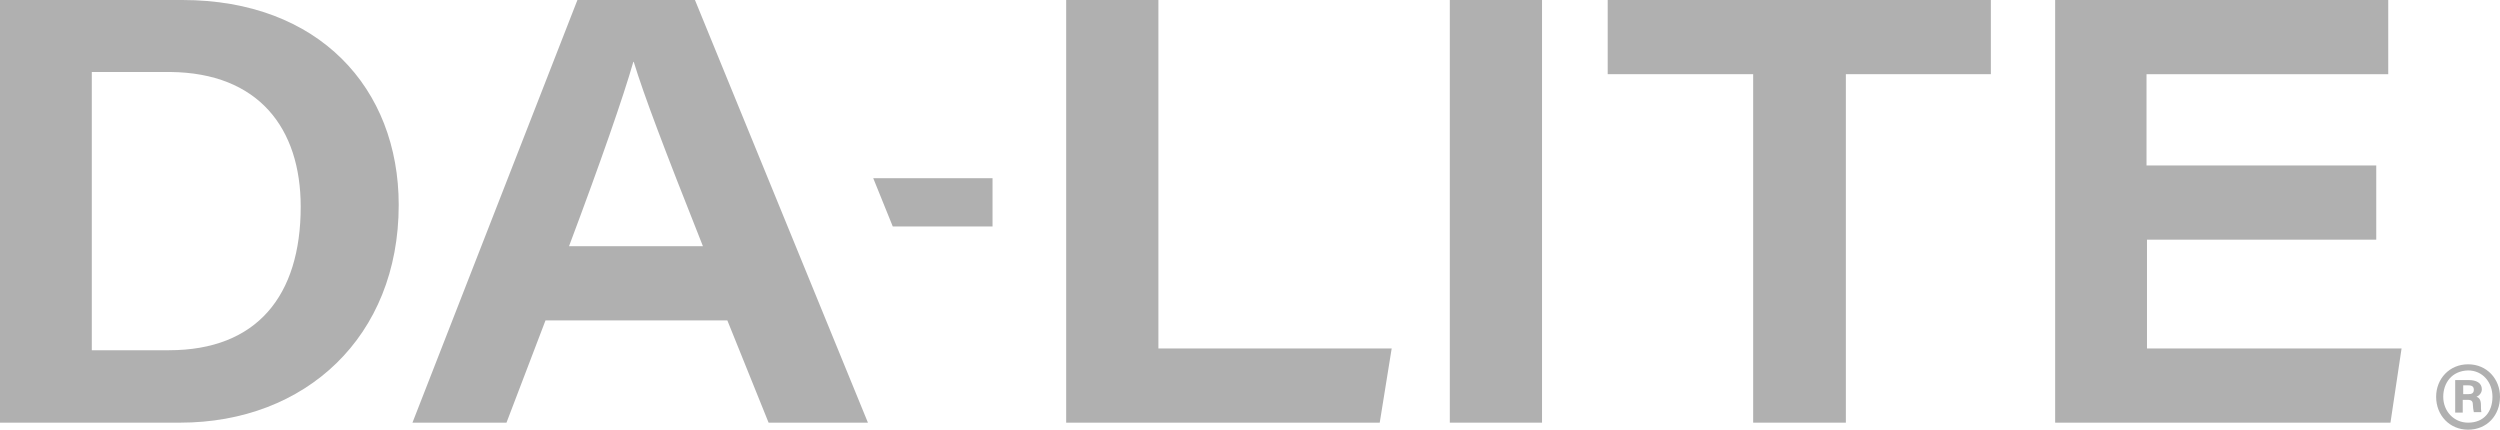
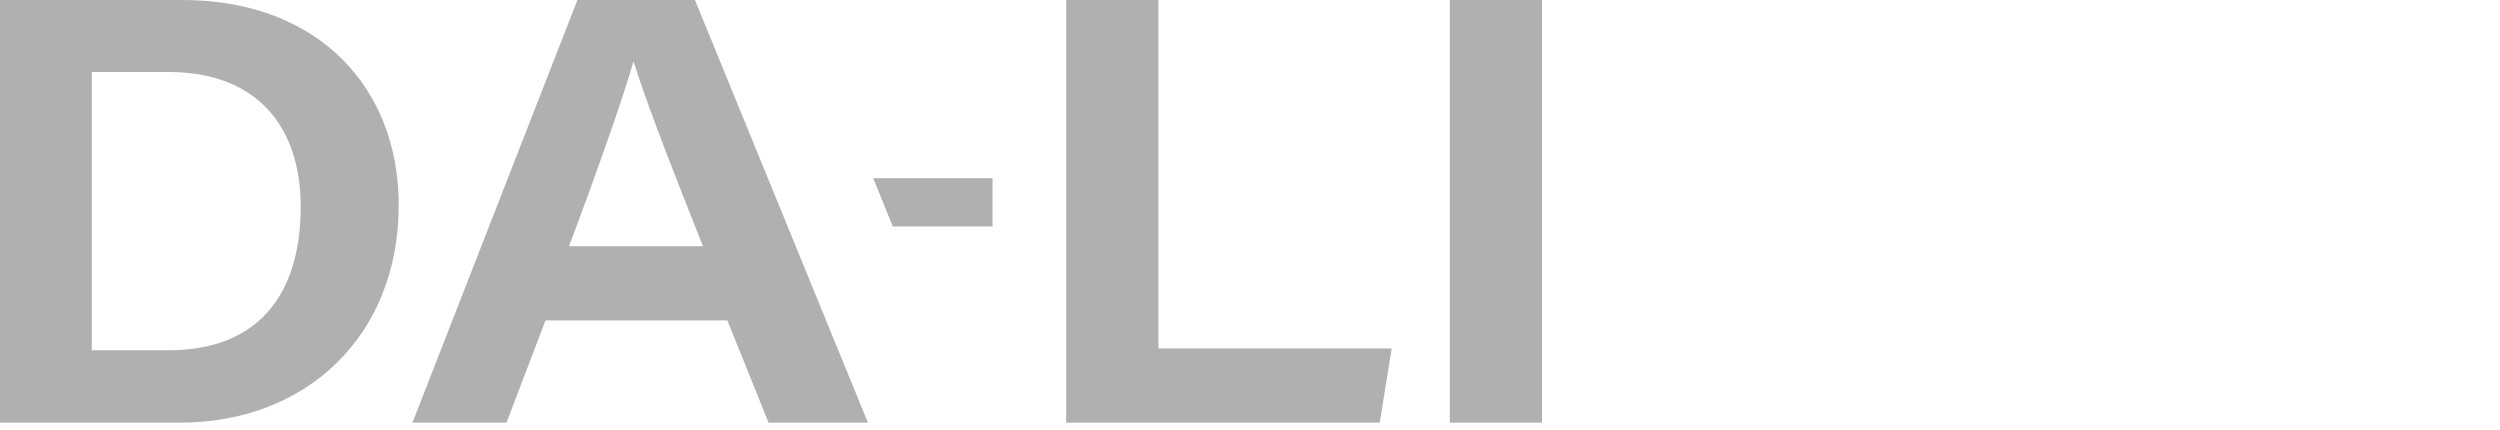
<svg xmlns="http://www.w3.org/2000/svg" width="64" height="11" viewBox="0 0 64 11">
  <g fill="#B0B0B0">
    <path d="M0 0L4.666 0C8.163 0 10.207 2.258 10.207 5.247 10.207 8.618 7.823 10.82 4.61 10.82L0 10.82 0 0zM2.362 8.966L4.326 8.966C6.574 8.966 7.698 7.573 7.698 5.292 7.698 3.281 6.619 1.865 4.36 1.843L2.35 1.843 2.35 8.966 2.362 8.966zM13.965 8.202L12.966 10.82 10.559 10.82 14.782 0 17.791 0 22.219 10.82 19.676 10.82 18.62 8.202 13.965 8.202zM17.995 6.303C16.996 3.787 16.485 2.438 16.224 1.584L16.213 1.584C15.963 2.461 15.373 4.157 14.567 6.303L17.995 6.303z" />
    <polygon points="27.294 0 29.655 0 29.655 8.921 35.627 8.921 35.321 10.82 27.294 10.82 27.294 0" />
    <polygon points="39.476 0 39.476 10.82 37.115 10.82 37.115 0" />
-     <polygon points="44.881 1.899 41.157 1.899 41.157 0 50.966 0 50.966 1.899 47.254 1.899 47.254 10.82 44.881 10.82" />
-     <polygon points="60.844 6.135 54.963 6.135 54.963 8.921 61.48 8.921 61.196 10.82 52.612 10.82 52.612 0 61.139 0 61.139 1.899 54.951 1.899 54.951 4.236 60.832 4.236 60.832 6.135" />
    <polygon points="22.855 5.798 25.409 5.798 25.409 4.562 22.355 4.562" />
-     <path d="M64,10.157 C64,10.629 63.671,11 63.183,11 C62.717,11 62.365,10.64 62.365,10.157 C62.365,9.697 62.706,9.326 63.183,9.326 C63.671,9.326 64,9.708 64,10.157 Z M62.547,10.157 C62.547,10.528 62.819,10.82 63.183,10.82 C63.591,10.82 63.807,10.539 63.807,10.157 C63.807,9.787 63.557,9.483 63.183,9.483 C62.762,9.494 62.547,9.809 62.547,10.157 Z M62.853,10.562 L62.853,9.73 L63.205,9.73 C63.387,9.73 63.535,9.798 63.535,9.966 C63.535,10.067 63.455,10.135 63.398,10.157 C63.466,10.18 63.512,10.236 63.512,10.371 C63.512,10.416 63.512,10.494 63.523,10.551 L63.33,10.551 C63.319,10.506 63.307,10.416 63.307,10.382 C63.307,10.281 63.285,10.236 63.171,10.236 L63.046,10.236 L63.046,10.562 L62.853,10.562 L62.853,10.562 Z M63.058,10.09 L63.194,10.09 C63.273,10.09 63.33,10.067 63.33,9.978 C63.33,9.91 63.296,9.865 63.194,9.865 L63.058,9.865 L63.058,10.09 Z" />
  </g>
</svg>